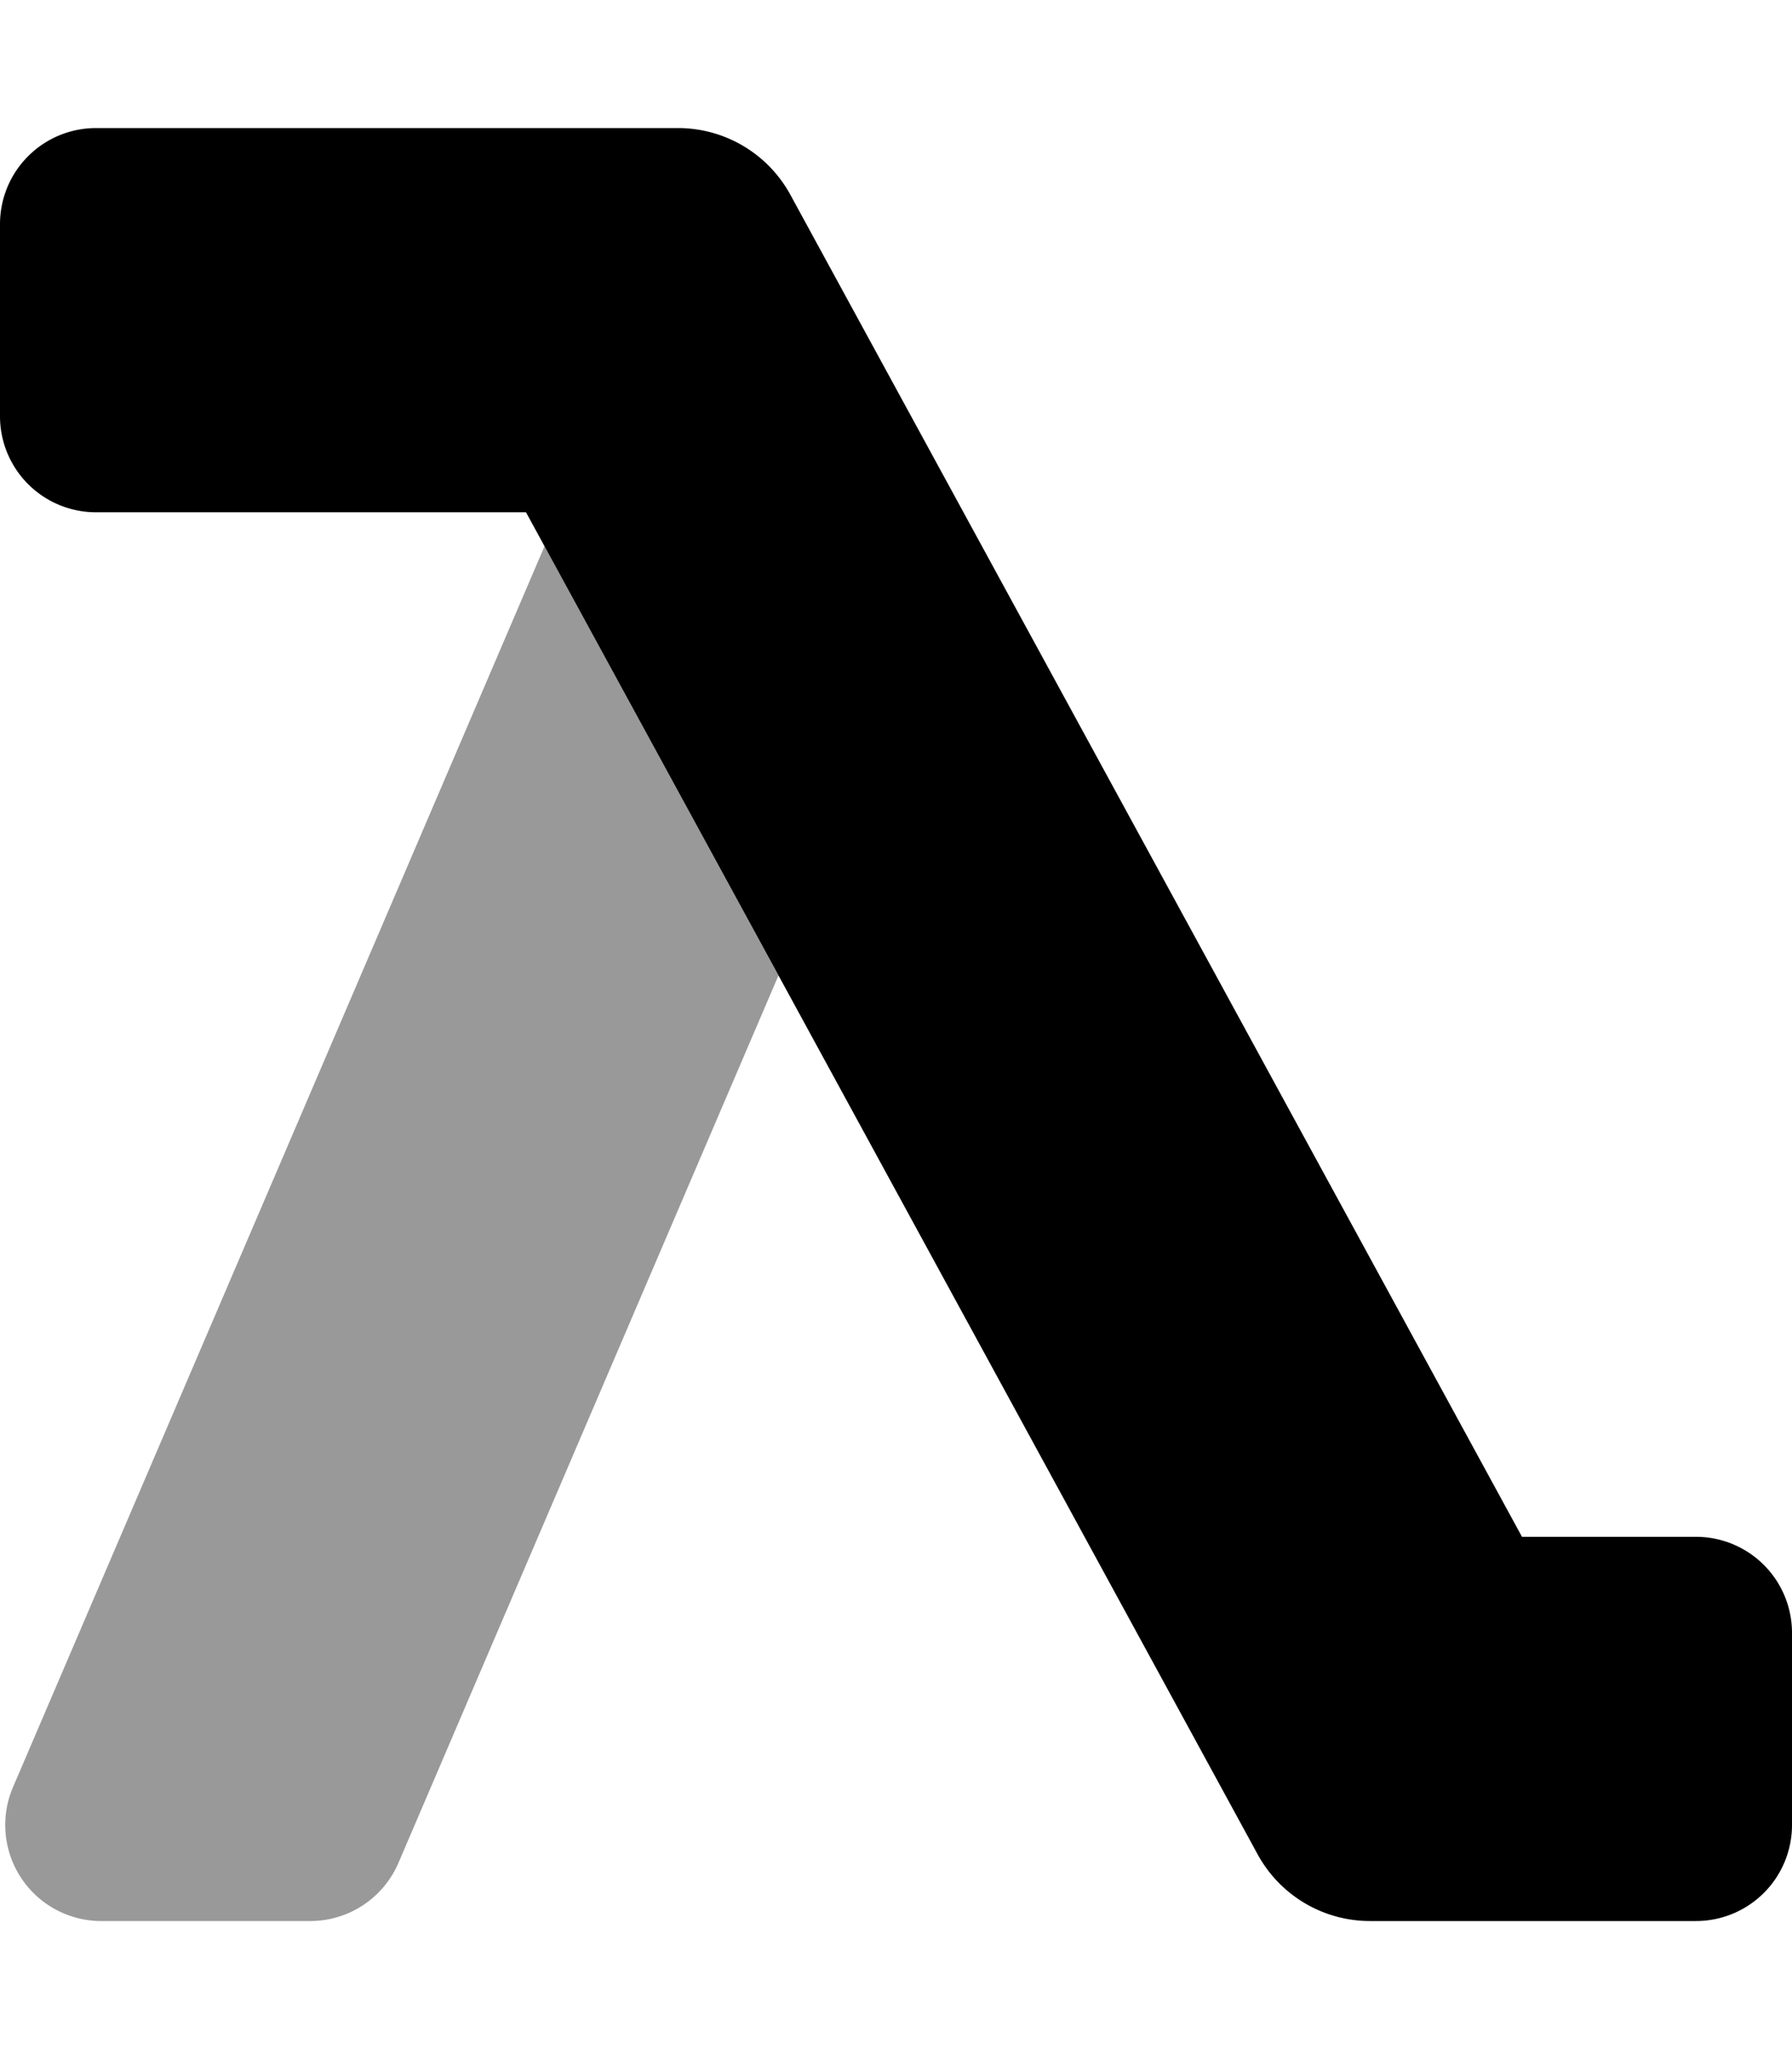
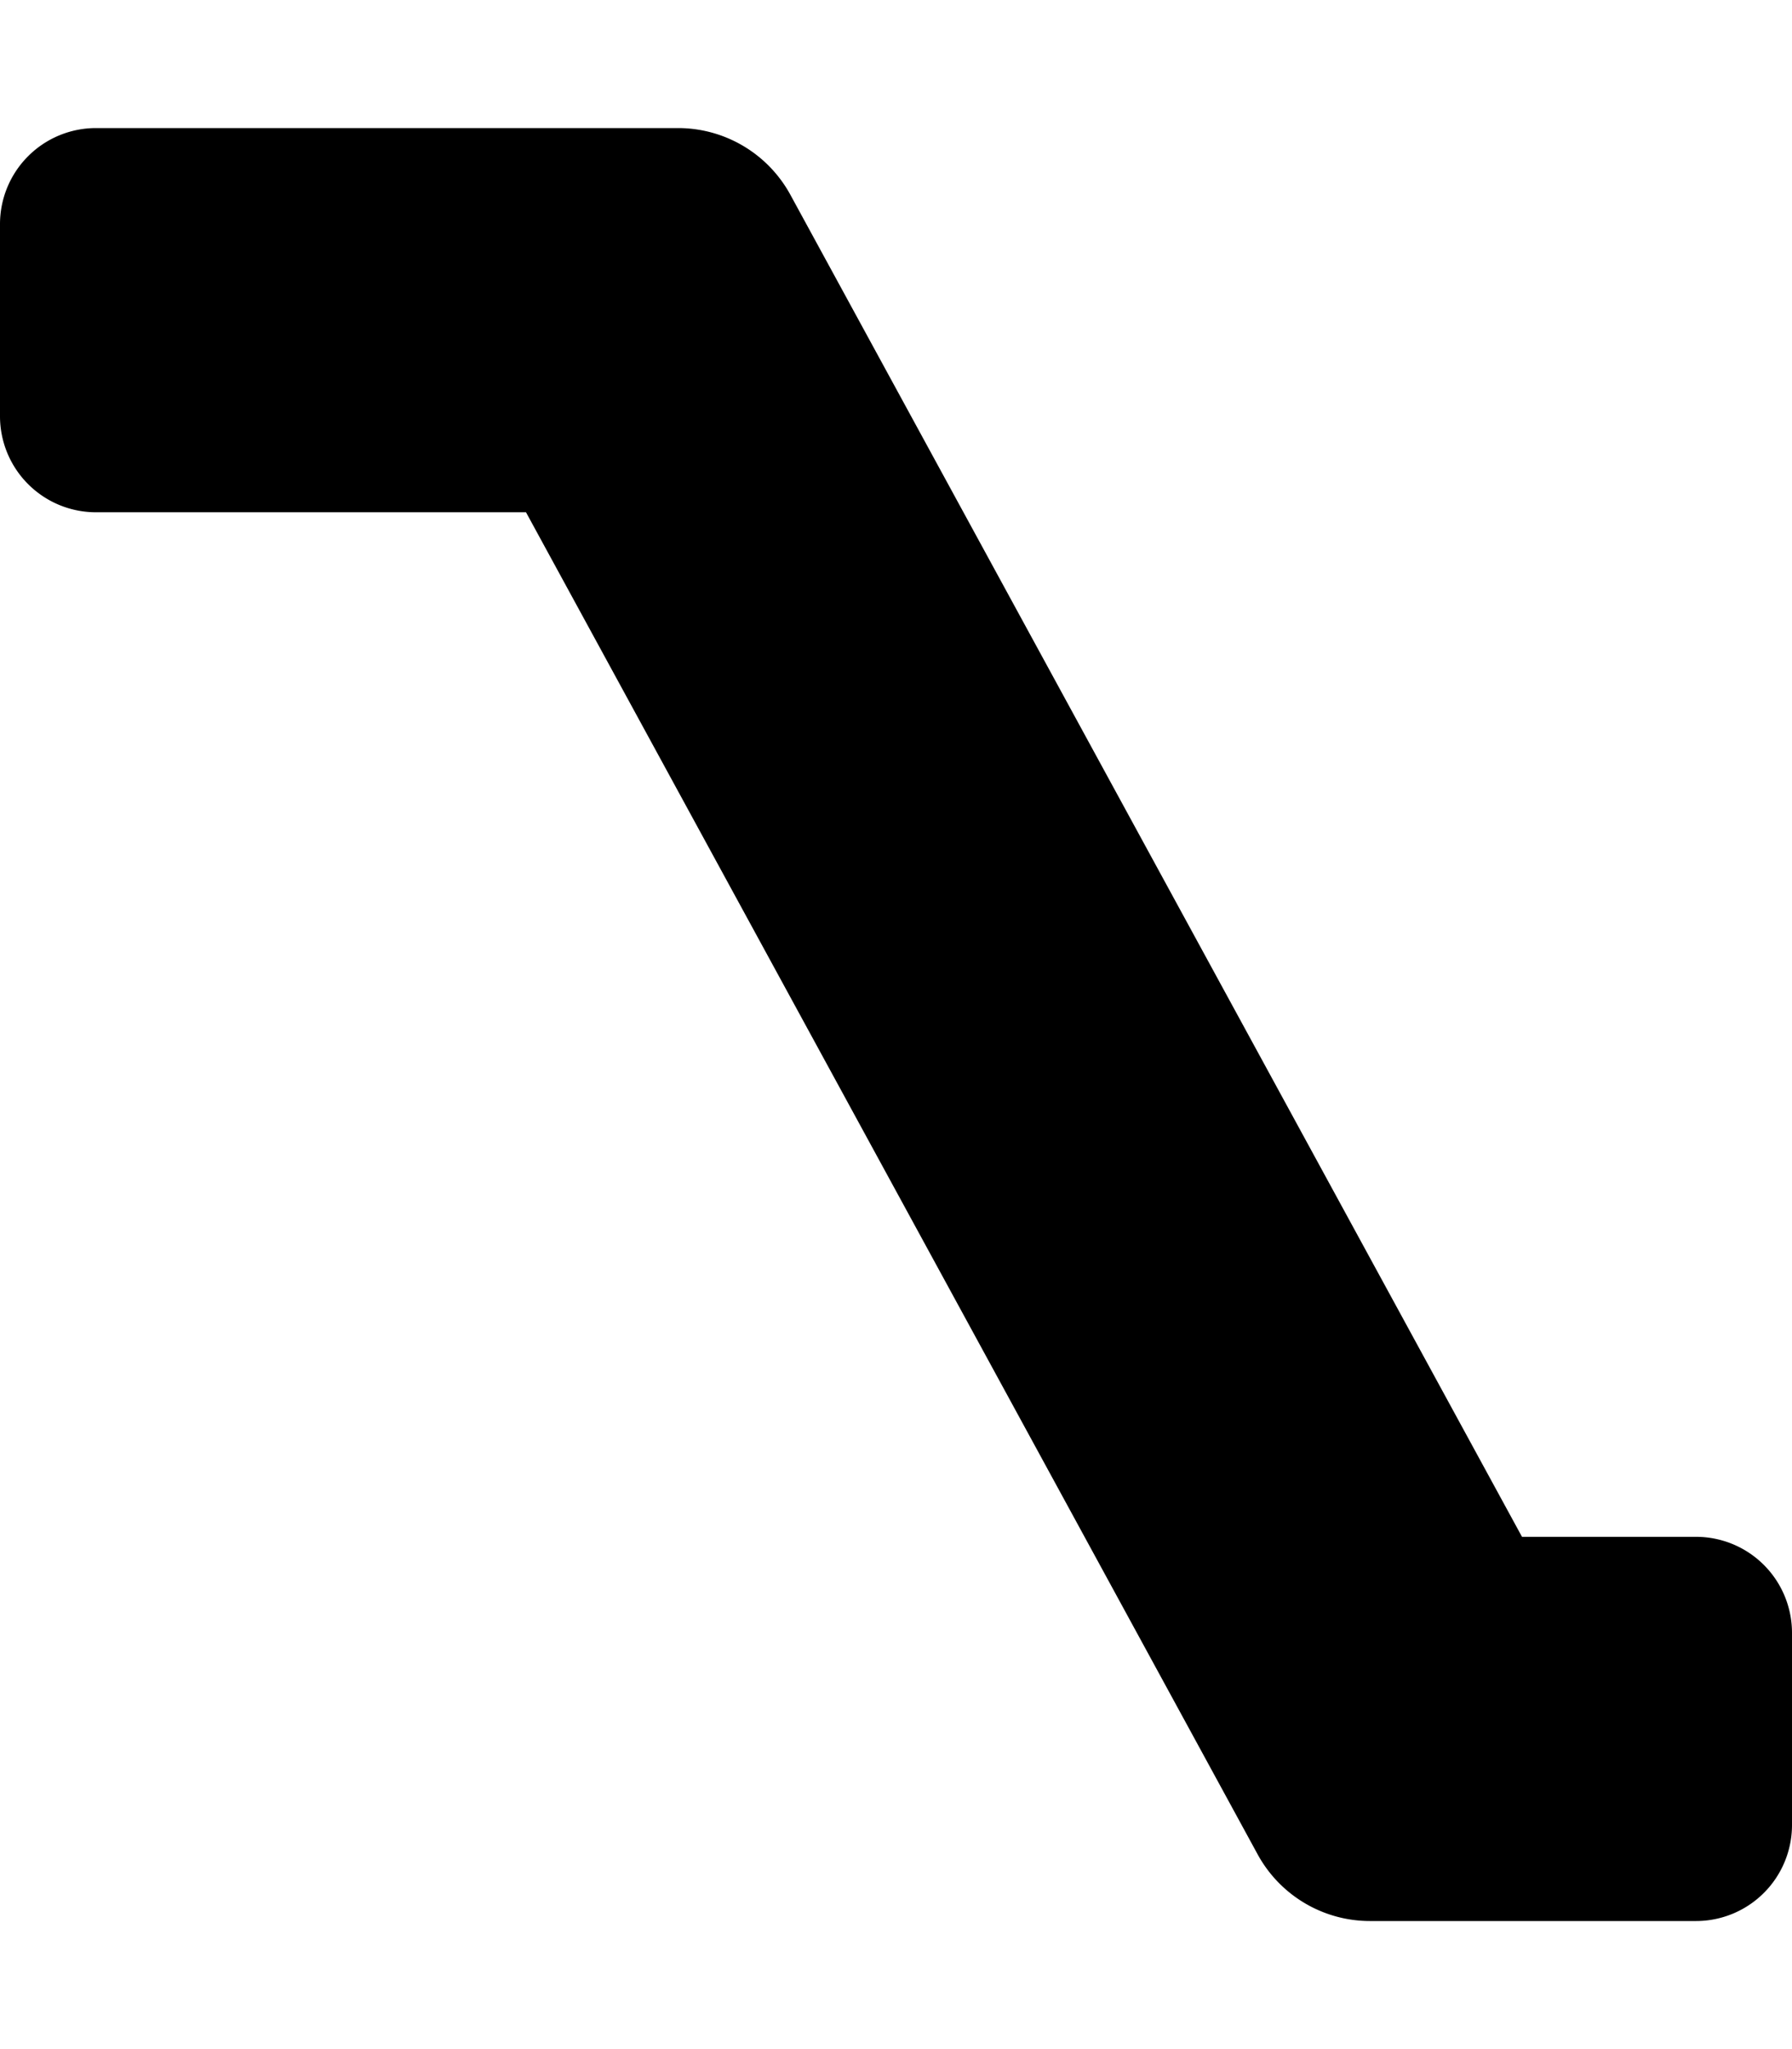
<svg xmlns="http://www.w3.org/2000/svg" viewBox="0 0 448 512">
  <defs>
    <style>.fa-secondary{opacity:.4}</style>
  </defs>
-   <path d="M194.62 243.73l-95 221.72A24 24 0 0 1 77.54 480H25.31a24 24 0 0 1-22.06-33.45l132.88-310.06z" class="fa-secondary" />
  <path d="M448 408v48a24 24 0 0 1-24 24h-81.5a32 32 0 0 1-28.1-16.68L131.5 128H24a24 24 0 0 1-24-24V56a24 24 0 0 1 24-24h145.5a32 32 0 0 1 28.1 16.68L380.5 384H424a24 24 0 0 1 24 24z" class="fa-primary" />
</svg>